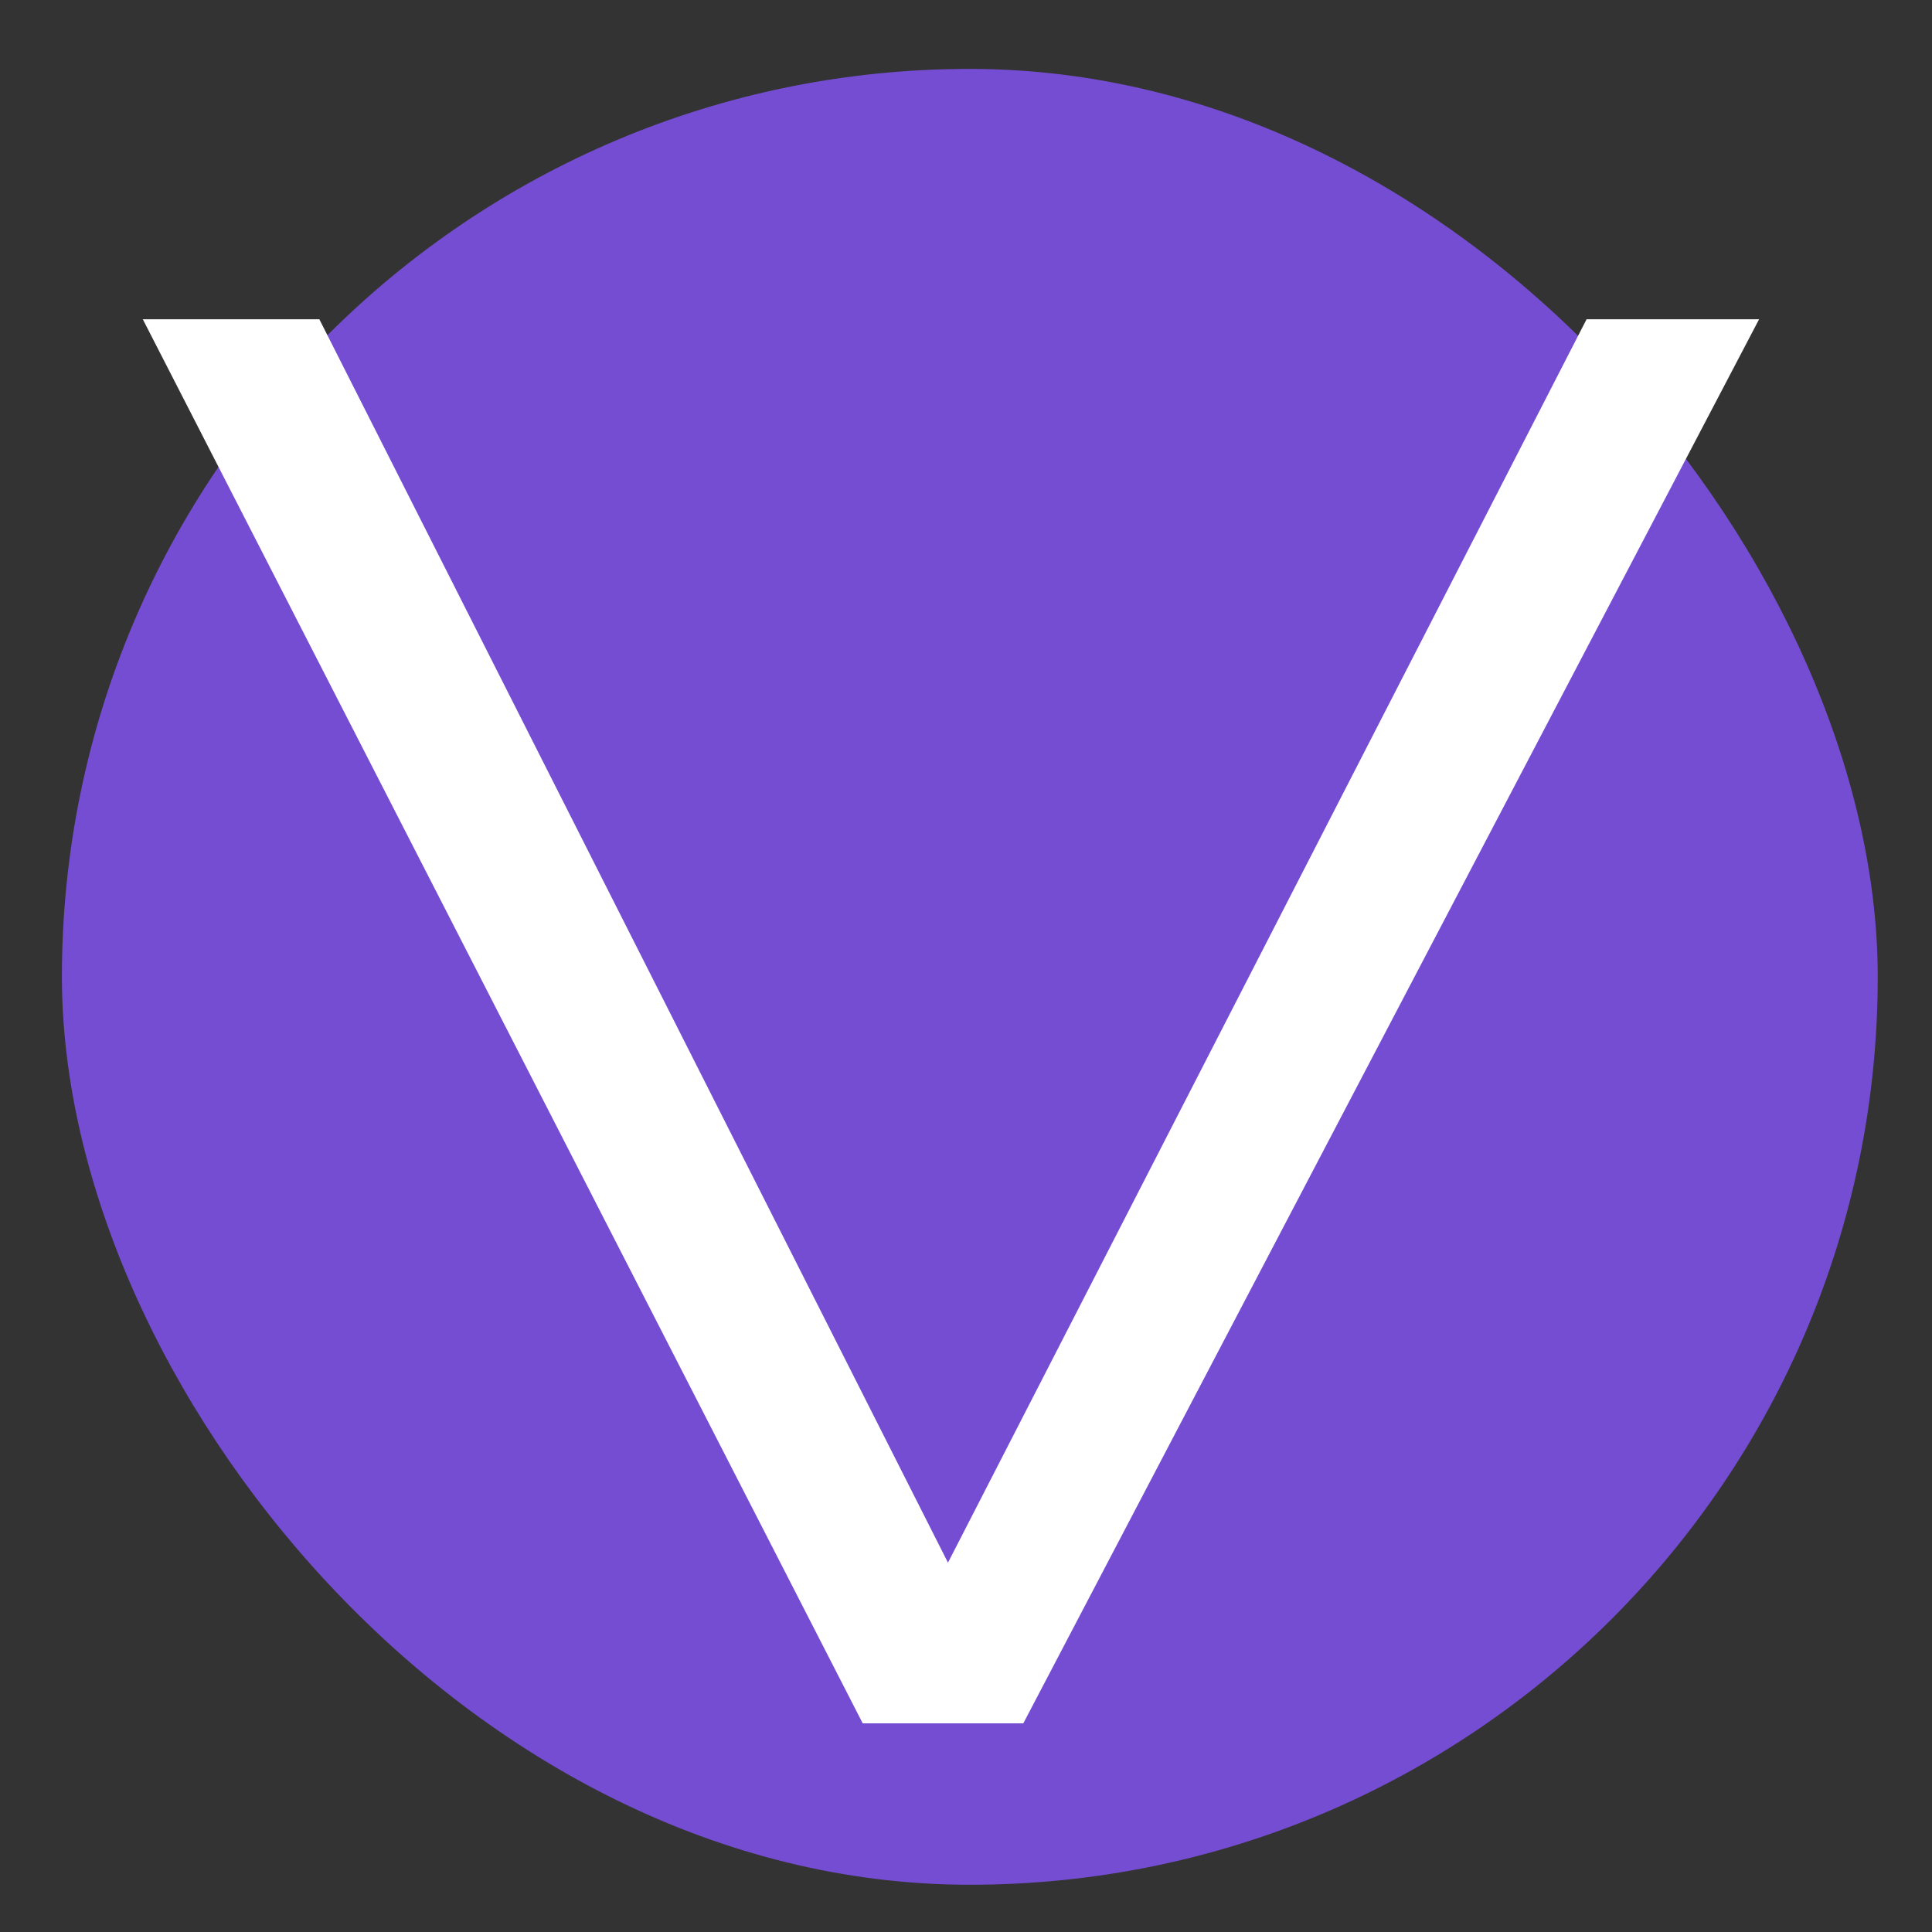
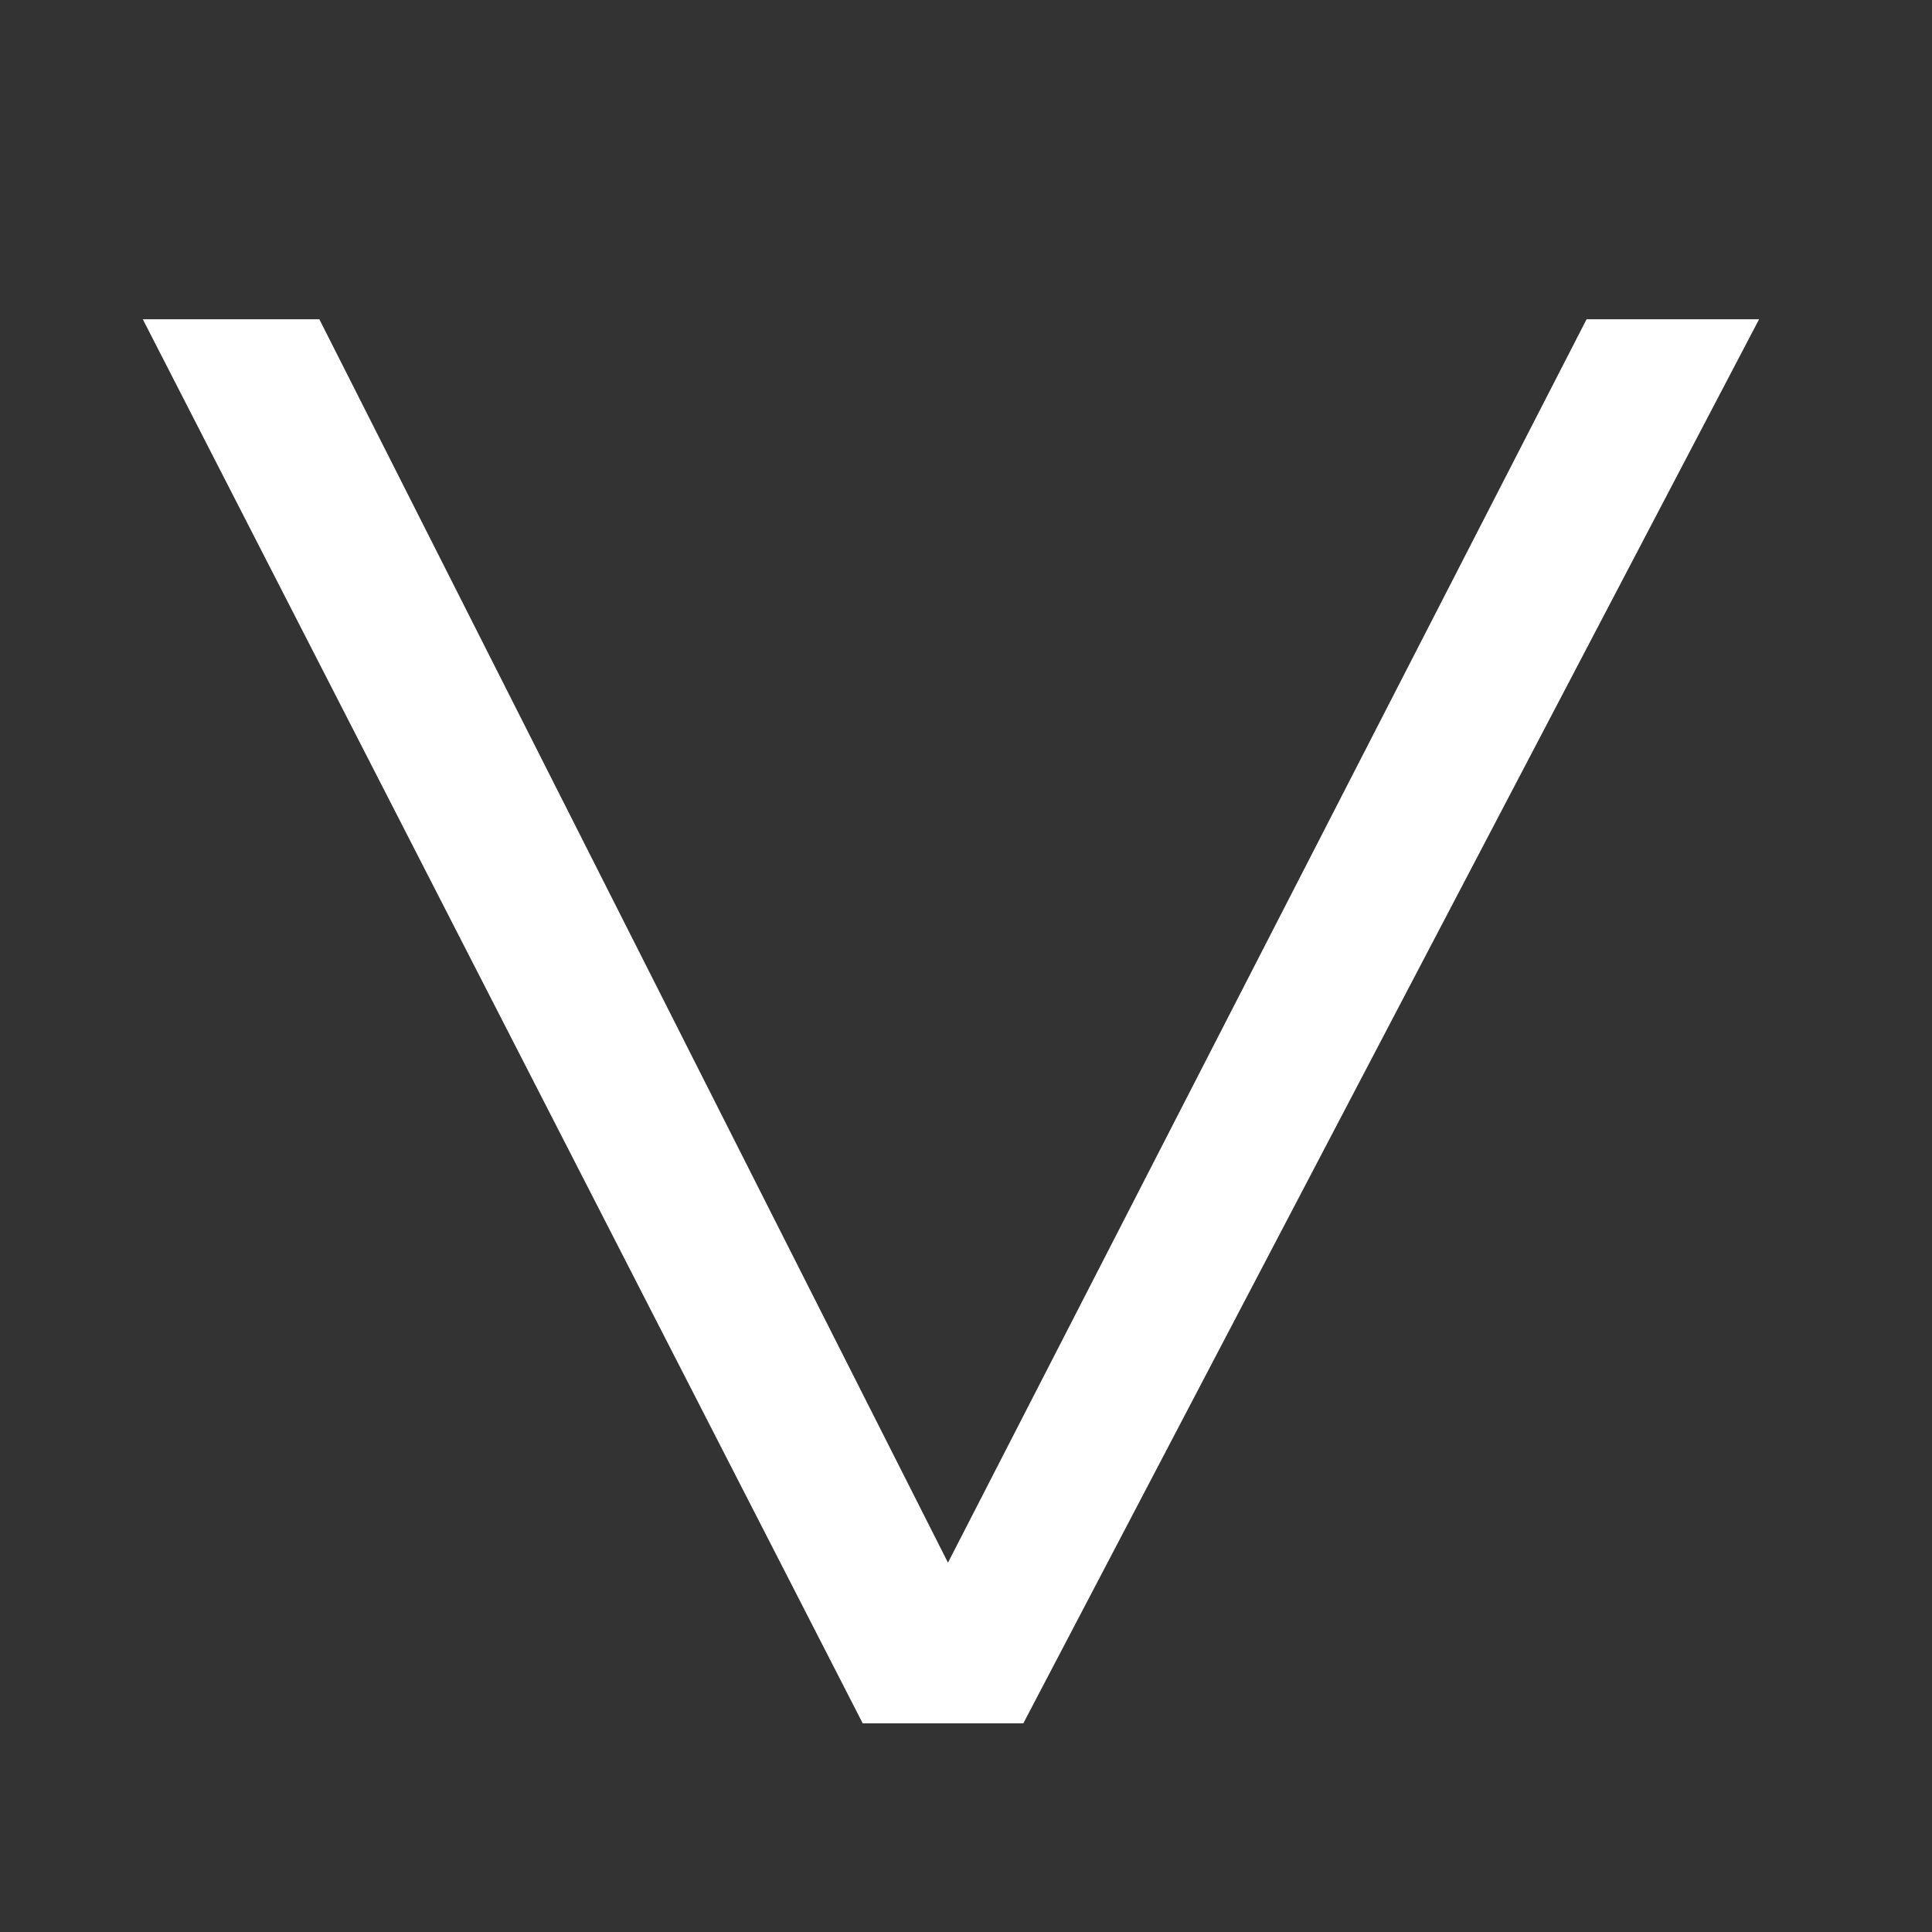
<svg xmlns="http://www.w3.org/2000/svg" width="24" height="24" viewBox="0 0 24 24" fill="none">
  <rect x="0" y="0" width="24" height="24" fill="#333333" stroke="none" />
-   <rect x="0.769" y="0.856" width="22.557" height="22.557" rx="11.278" fill="#754DD2" />
  <path d="M10.717 21.408L1.774 3.966H3.967L11.776 19.412L19.709 3.966H21.852L12.712 21.408H10.717Z" fill="white" />
</svg>